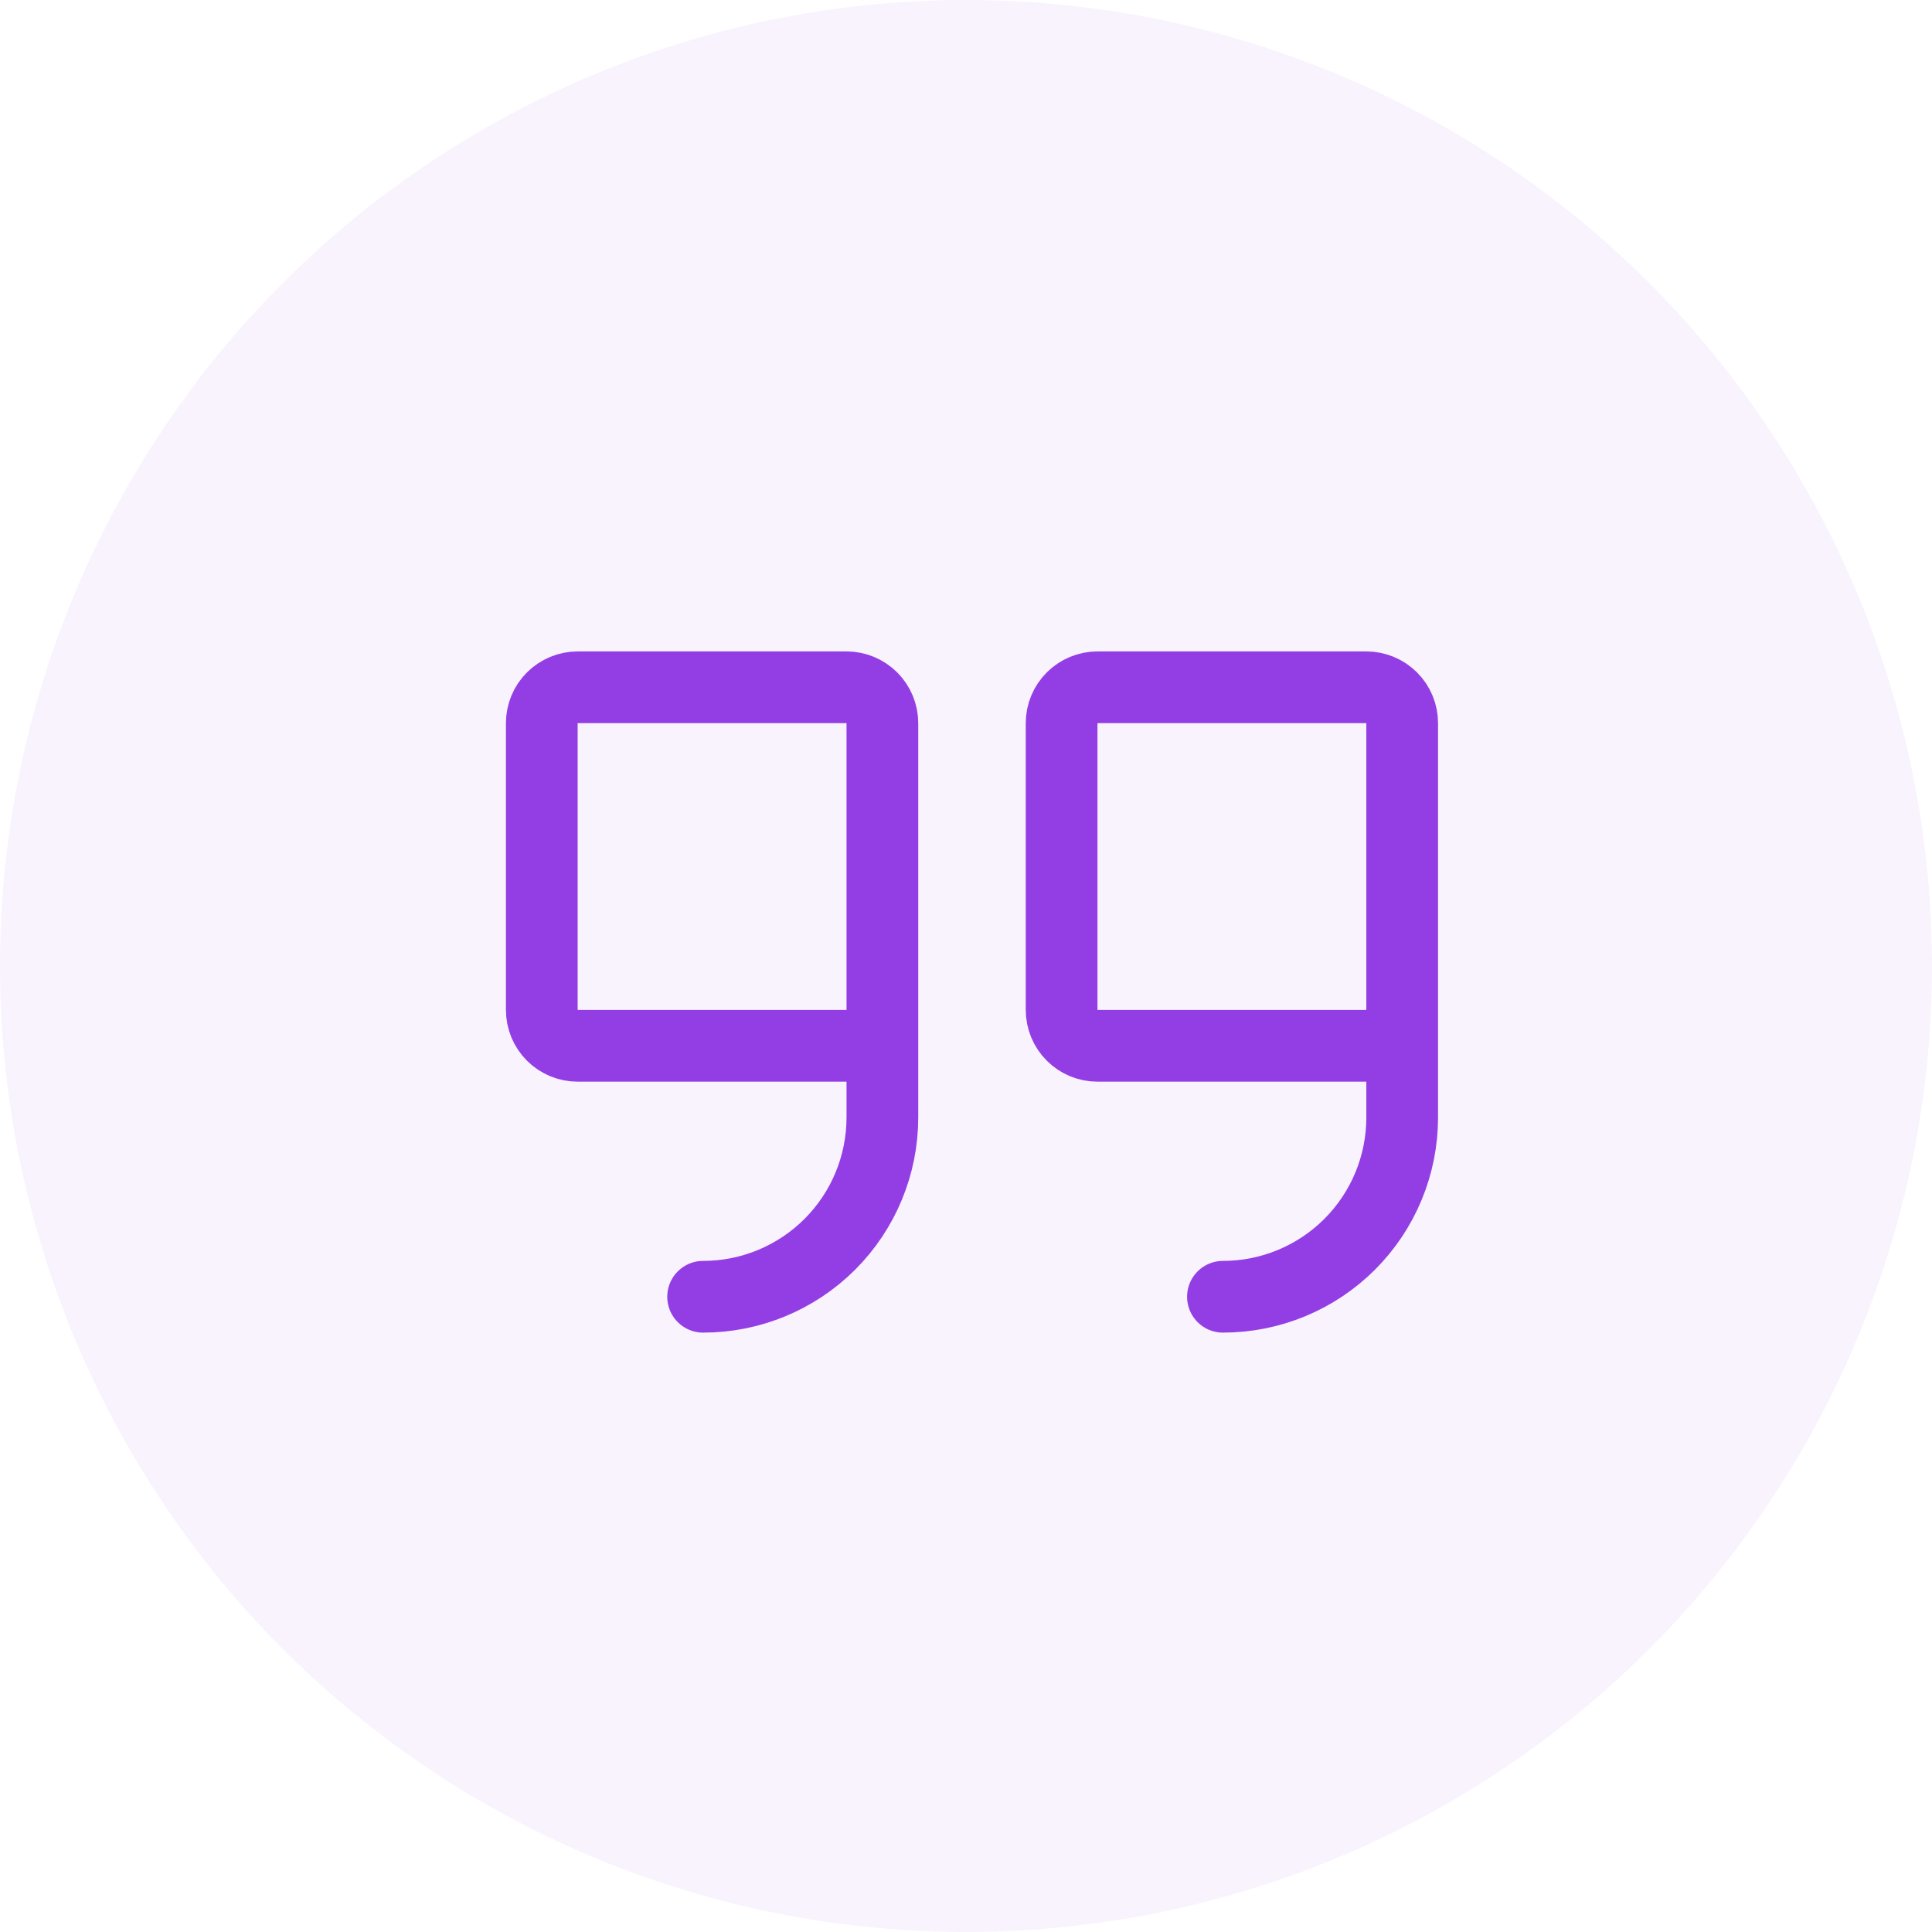
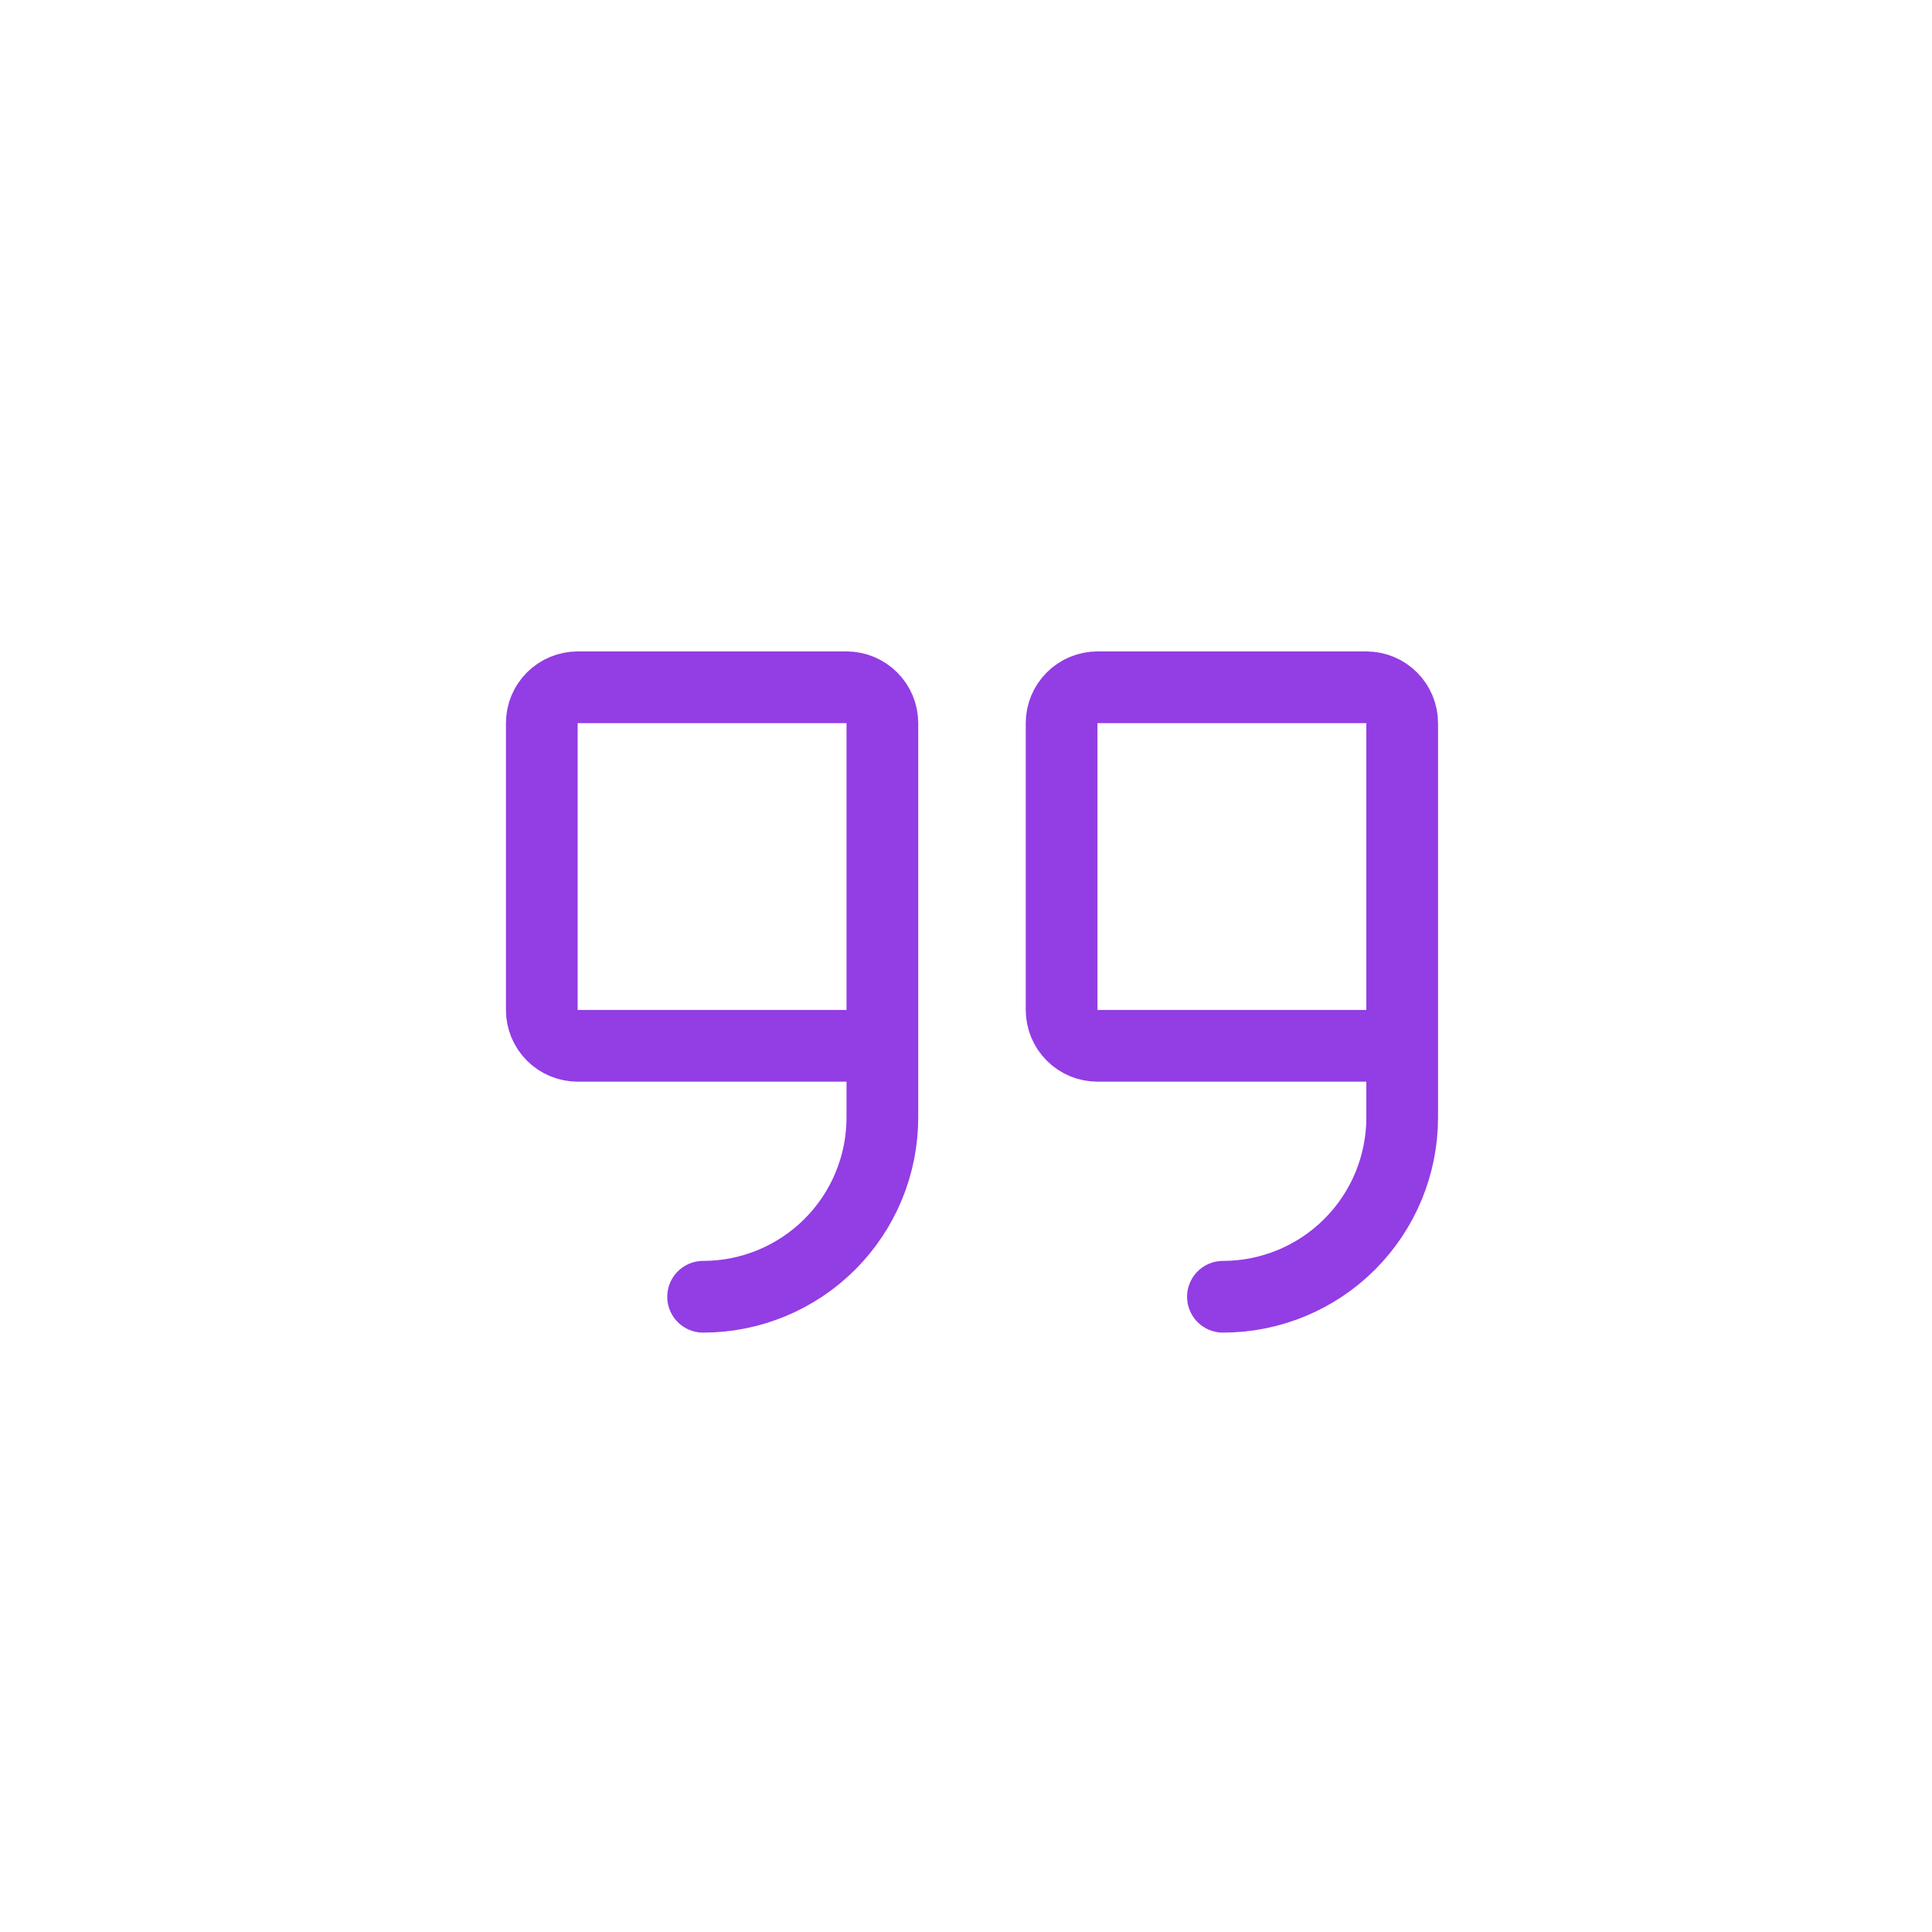
<svg xmlns="http://www.w3.org/2000/svg" width="95" height="95" viewBox="0 0 95 95" fill="none">
-   <circle cx="47.5" cy="47.5" r="47.5" fill="#933DE4" fill-opacity="0.06" />
  <path d="M43.388 51.424H28.404C27.936 51.424 27.488 51.238 27.157 50.908C26.826 50.577 26.641 50.129 26.641 49.661V35.558C26.641 35.091 26.826 34.642 27.157 34.312C27.488 33.981 27.936 33.795 28.404 33.795H41.625C42.092 33.795 42.541 33.981 42.871 34.312C43.202 34.642 43.388 35.091 43.388 35.558V54.95C43.388 57.287 42.459 59.529 40.806 61.182C39.153 62.835 36.911 63.764 34.573 63.764" stroke="#933DE4" stroke-width="3.526" stroke-linecap="round" stroke-linejoin="round" />
  <path d="M68.948 51.424H53.964C53.496 51.424 53.048 51.238 52.718 50.908C52.387 50.577 52.201 50.129 52.201 49.661V35.558C52.201 35.091 52.387 34.642 52.718 34.312C53.048 33.981 53.496 33.795 53.964 33.795H67.185C67.653 33.795 68.101 33.981 68.432 34.312C68.763 34.642 68.948 35.091 68.948 35.558V54.95C68.948 57.287 68.02 59.529 66.367 61.182C64.714 62.835 62.472 63.764 60.134 63.764" stroke="#933DE4" stroke-width="3.526" stroke-linecap="round" stroke-linejoin="round" />
</svg>